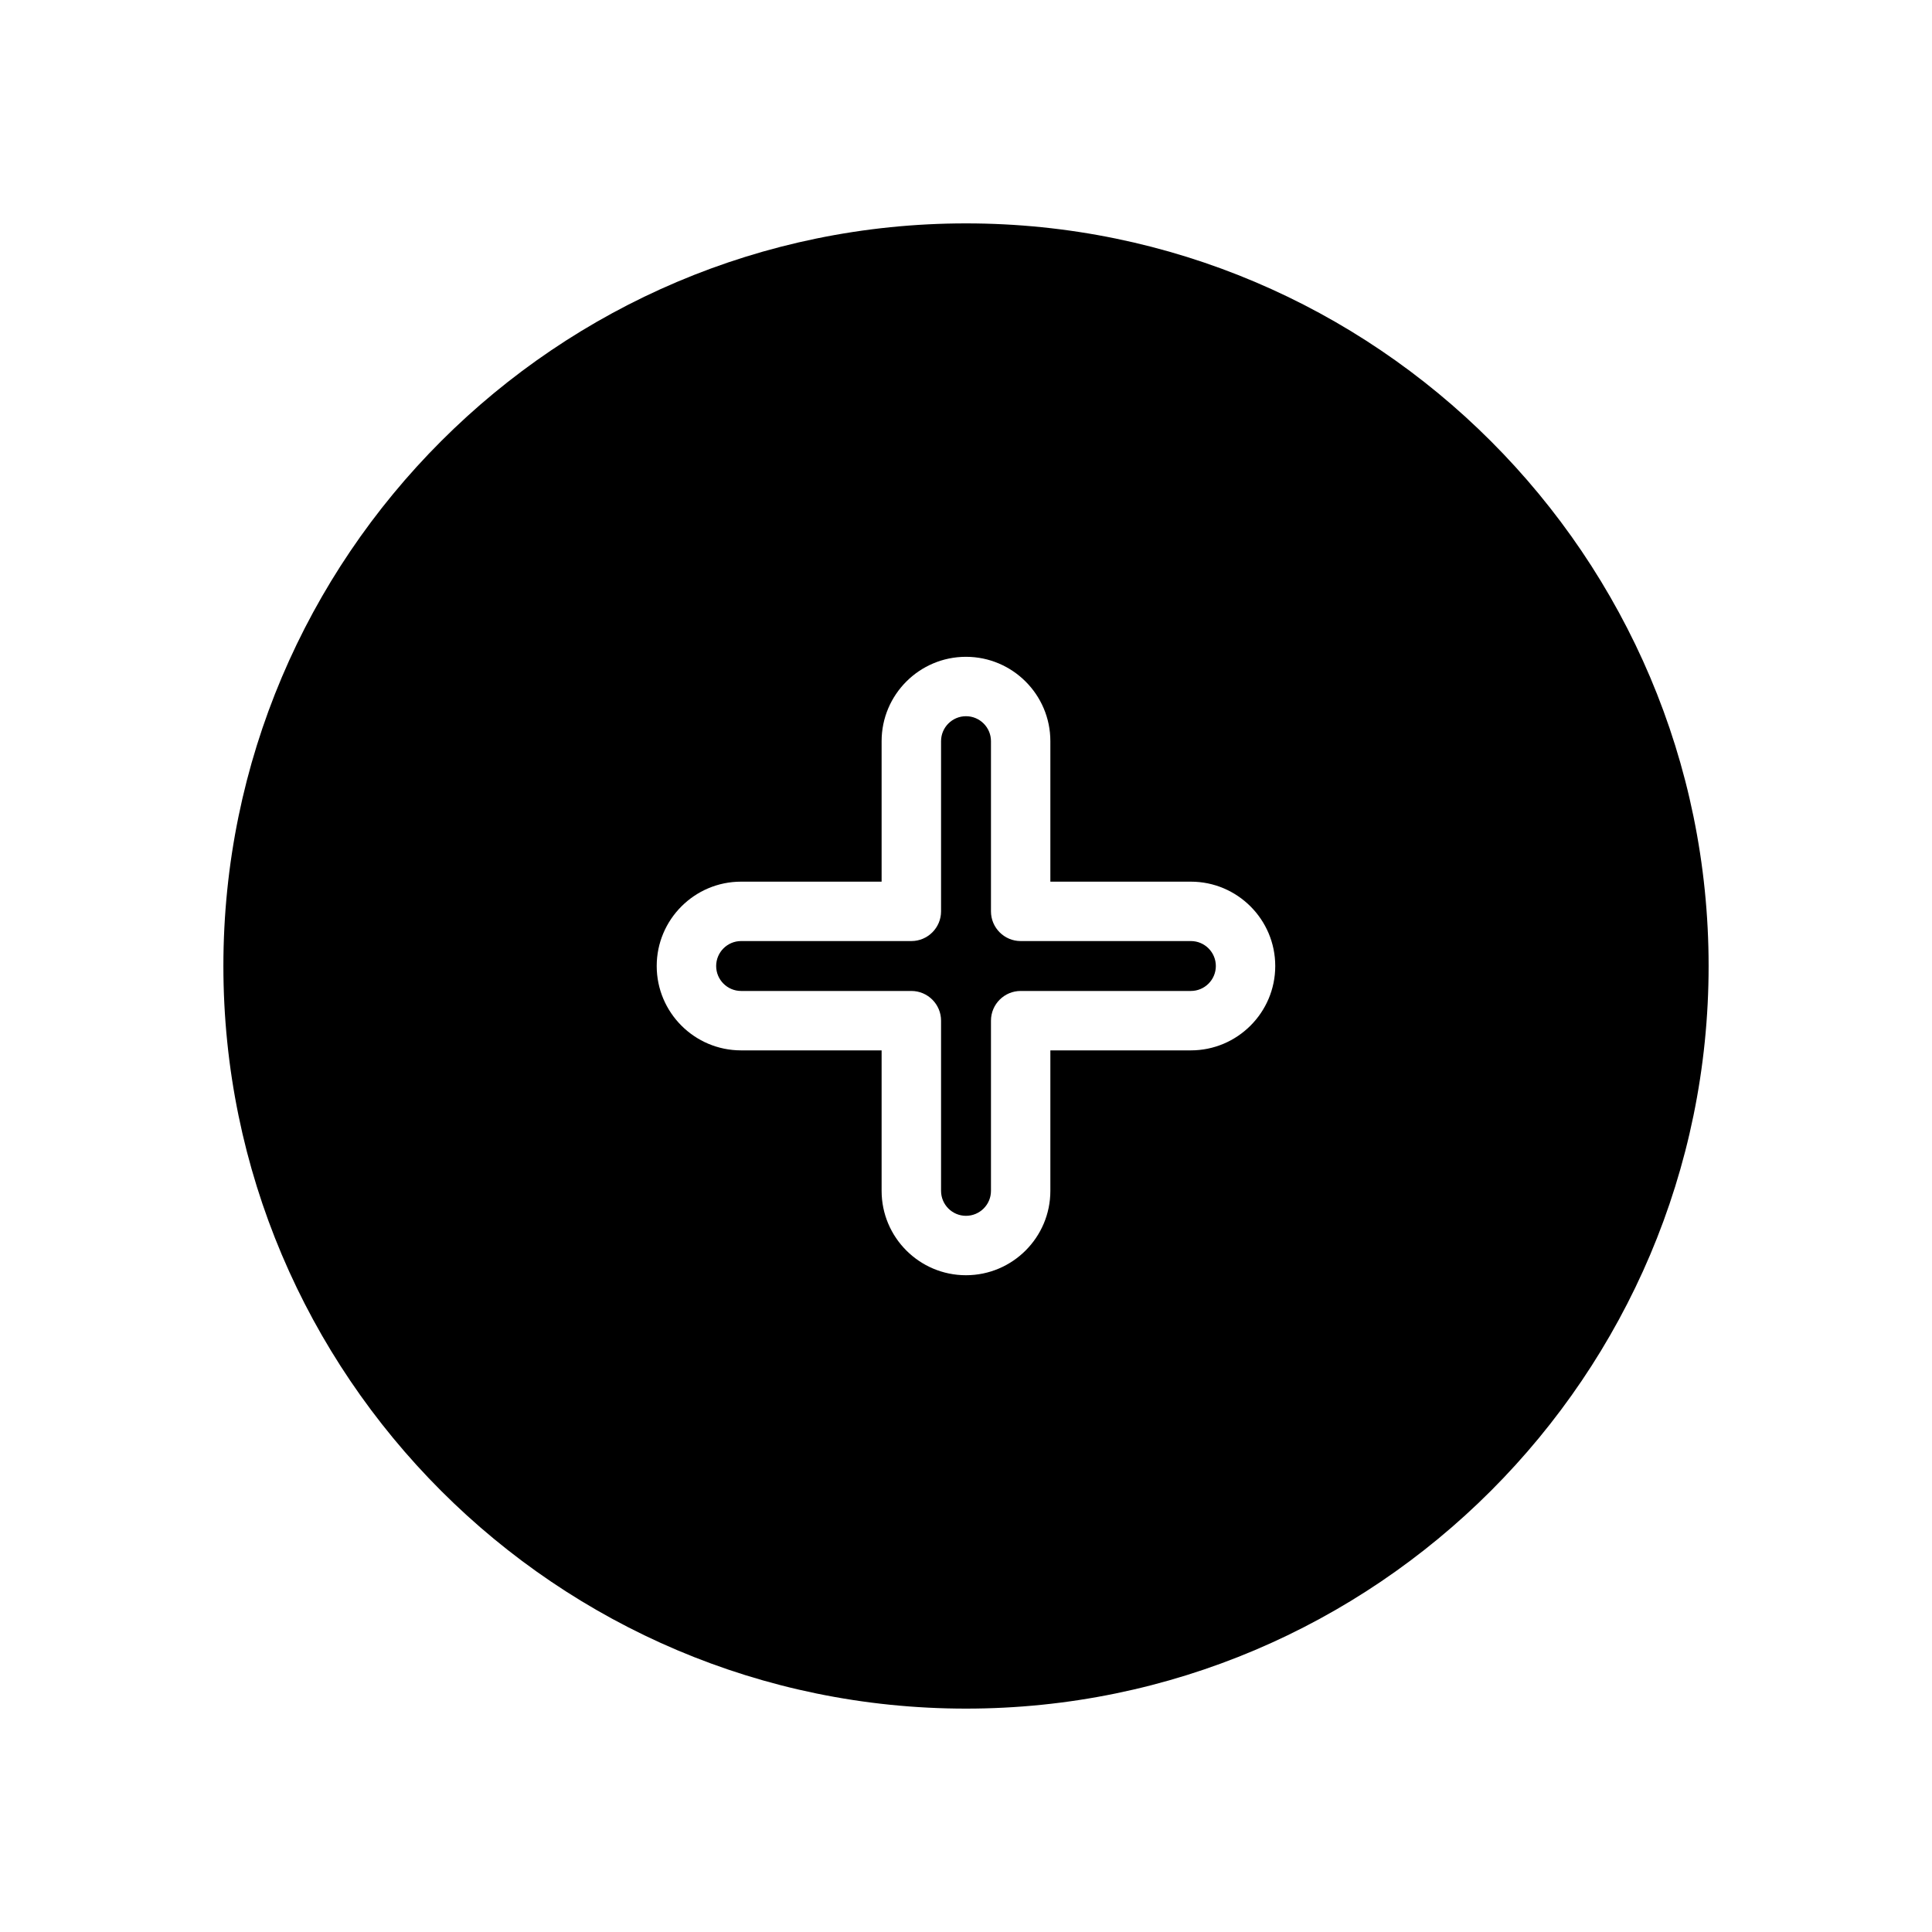
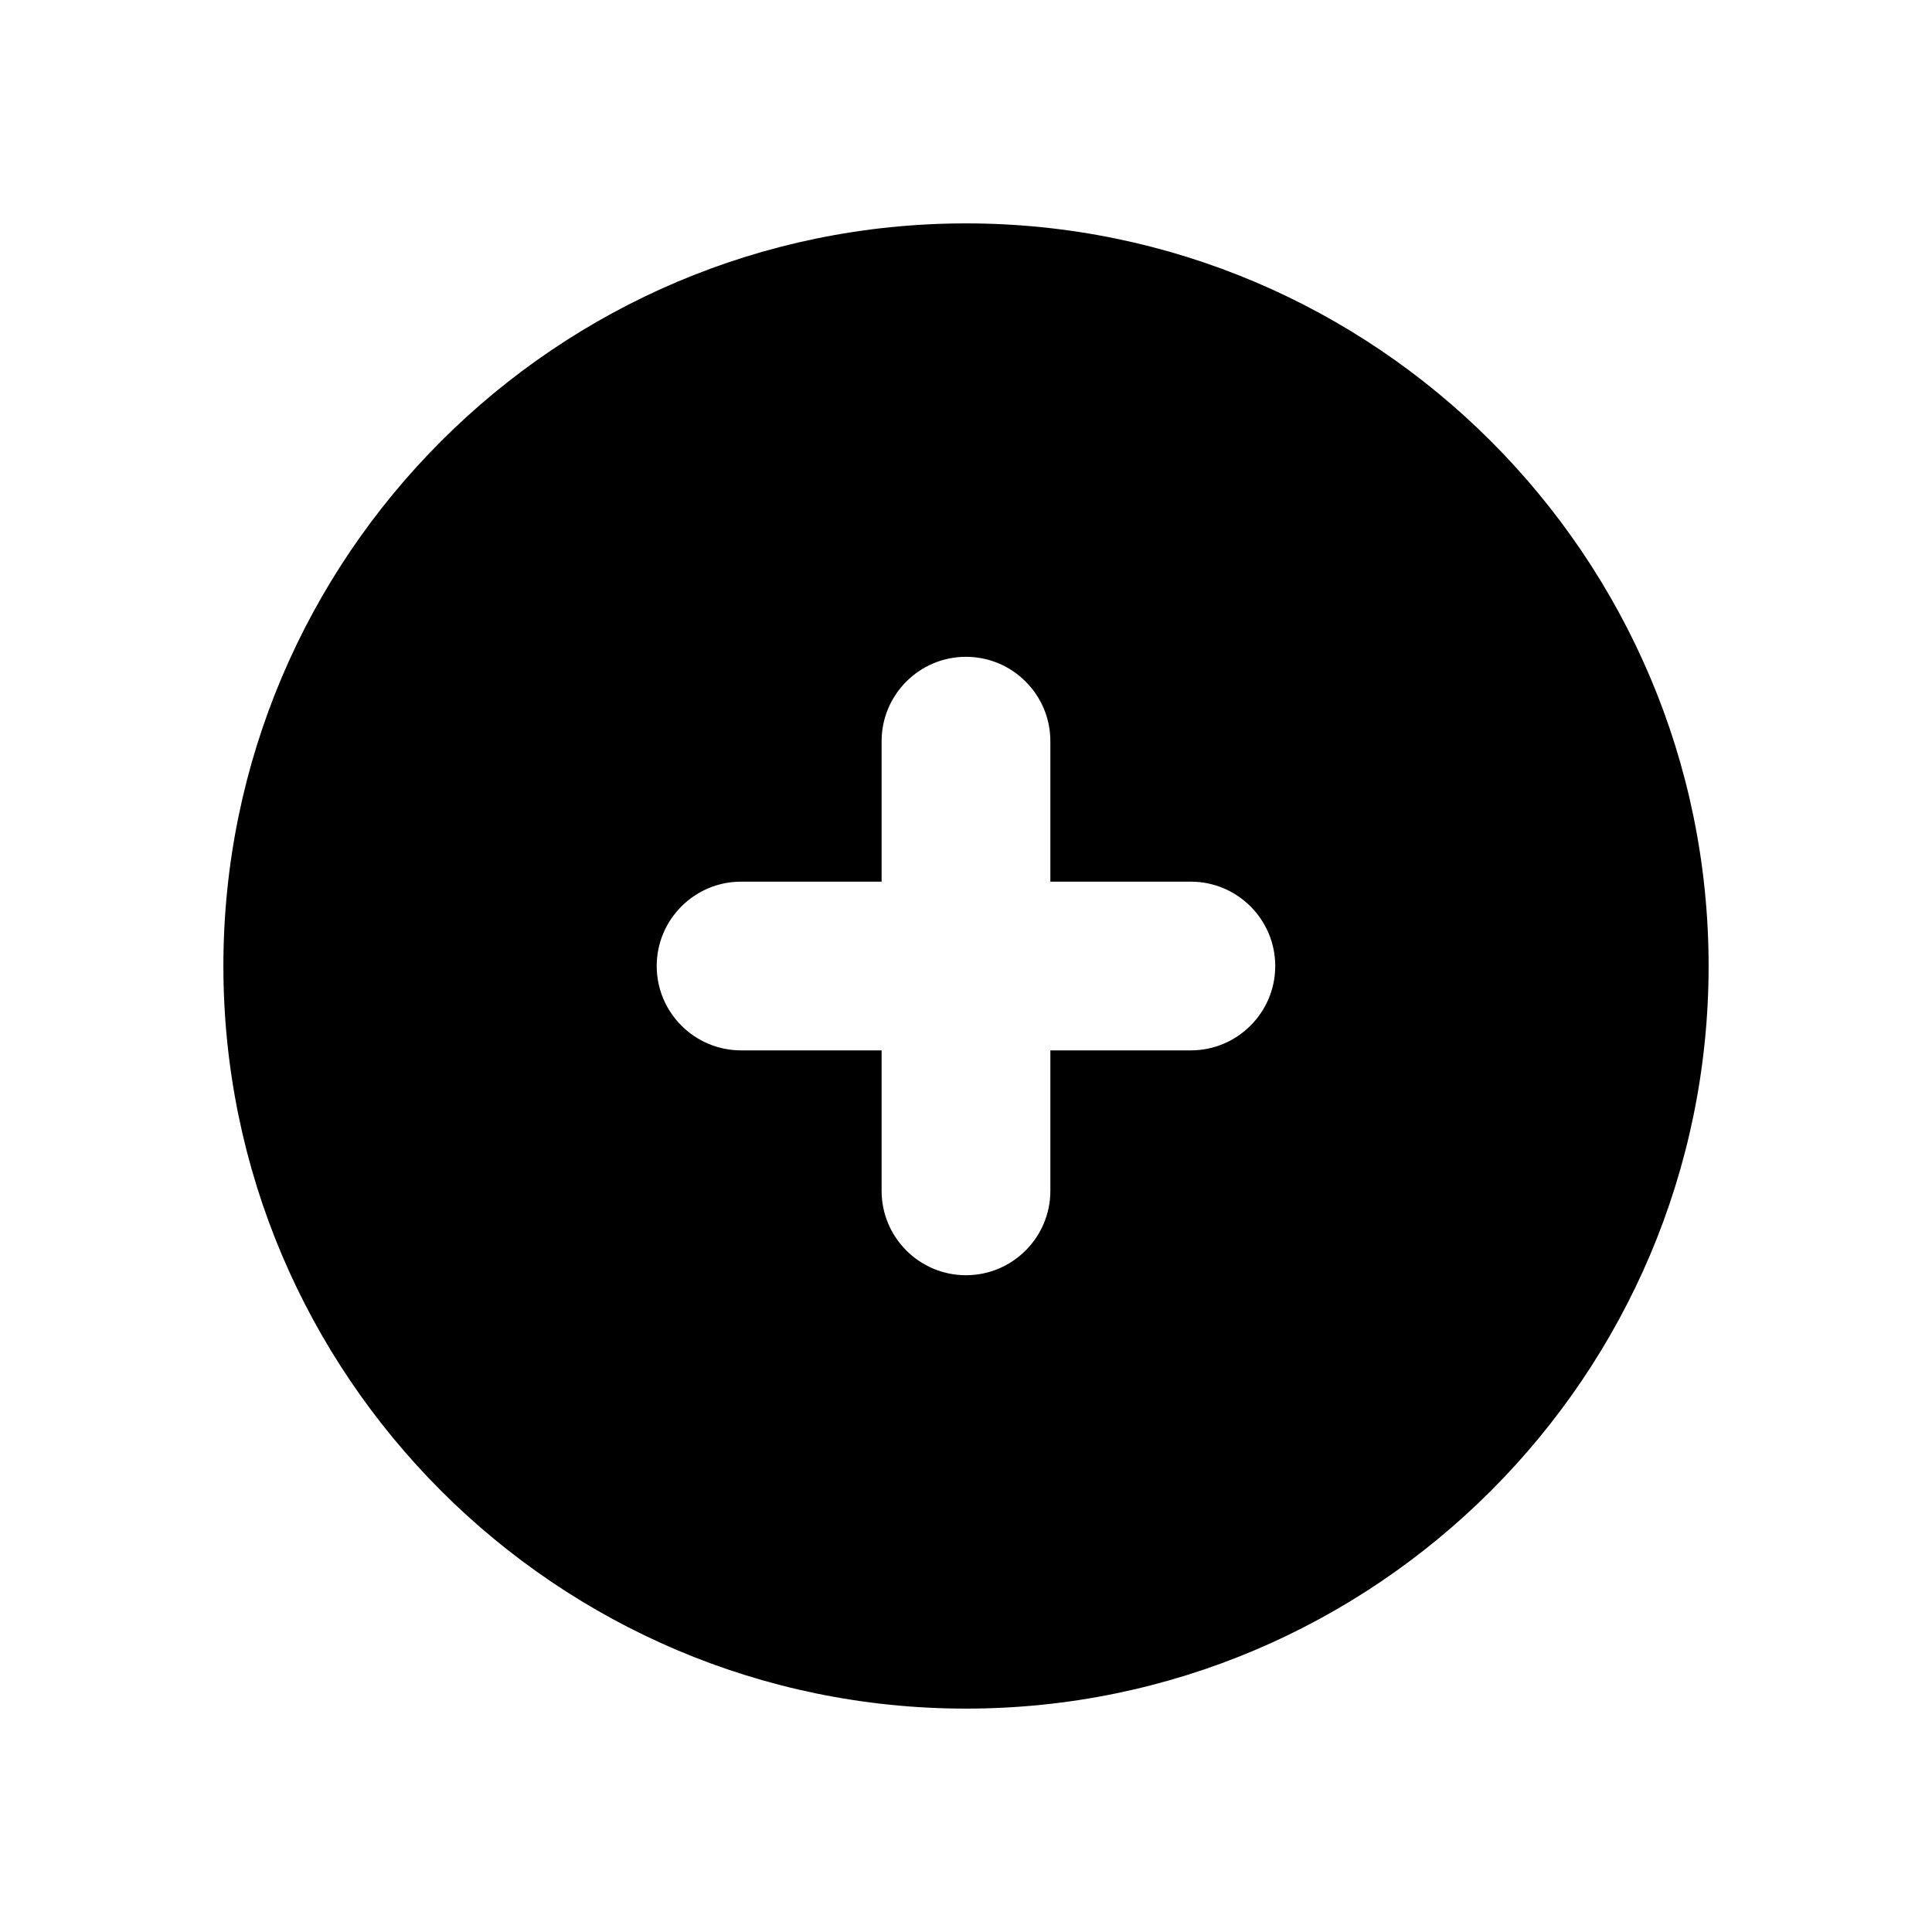
<svg xmlns="http://www.w3.org/2000/svg" fill="#000000" width="800px" height="800px" version="1.1" viewBox="144 144 512 512">
  <g>
    <path d="m400 203.2c-108.52 0-196.8 88.281-196.8 196.8 0 108.52 88.281 196.8 196.8 196.8 108.52 0 196.8-88.285 196.8-196.8 0-108.52-88.285-196.8-196.8-196.8zm59.586 219.16h-37.23v37.234c0 12.328-10.035 22.355-22.367 22.355-12.328 0-22.352-10.027-22.352-22.355v-37.234h-37.246c-12.328 0-22.355-10.027-22.355-22.355s10.027-22.355 22.355-22.355h37.246v-37.234c0-12.328 10.023-22.355 22.352-22.355 12.332 0 22.367 10.027 22.367 22.355v37.234h37.23c12.332 0 22.367 10.027 22.367 22.355 0 12.324-10.035 22.355-22.367 22.355z" />
-     <path d="m459.59 393.39h-45.102c-4.34 0-7.871-3.531-7.871-7.871v-45.105c0-3.641-2.969-6.613-6.621-6.613-3.641 0-6.606 2.965-6.606 6.613v45.105c0 4.34-3.531 7.871-7.871 7.871h-45.117c-3.641 0-6.613 2.965-6.613 6.613 0 3.648 2.965 6.613 6.613 6.613h45.117c4.34 0 7.871 3.531 7.871 7.871v45.105c0 3.648 2.961 6.613 6.606 6.613 3.648 0 6.621-2.961 6.621-6.613v-45.105c0-4.34 3.531-7.871 7.871-7.871h45.102c3.648 0 6.621-2.965 6.621-6.613 0-3.648-2.969-6.613-6.621-6.613z" />
  </g>
</svg>